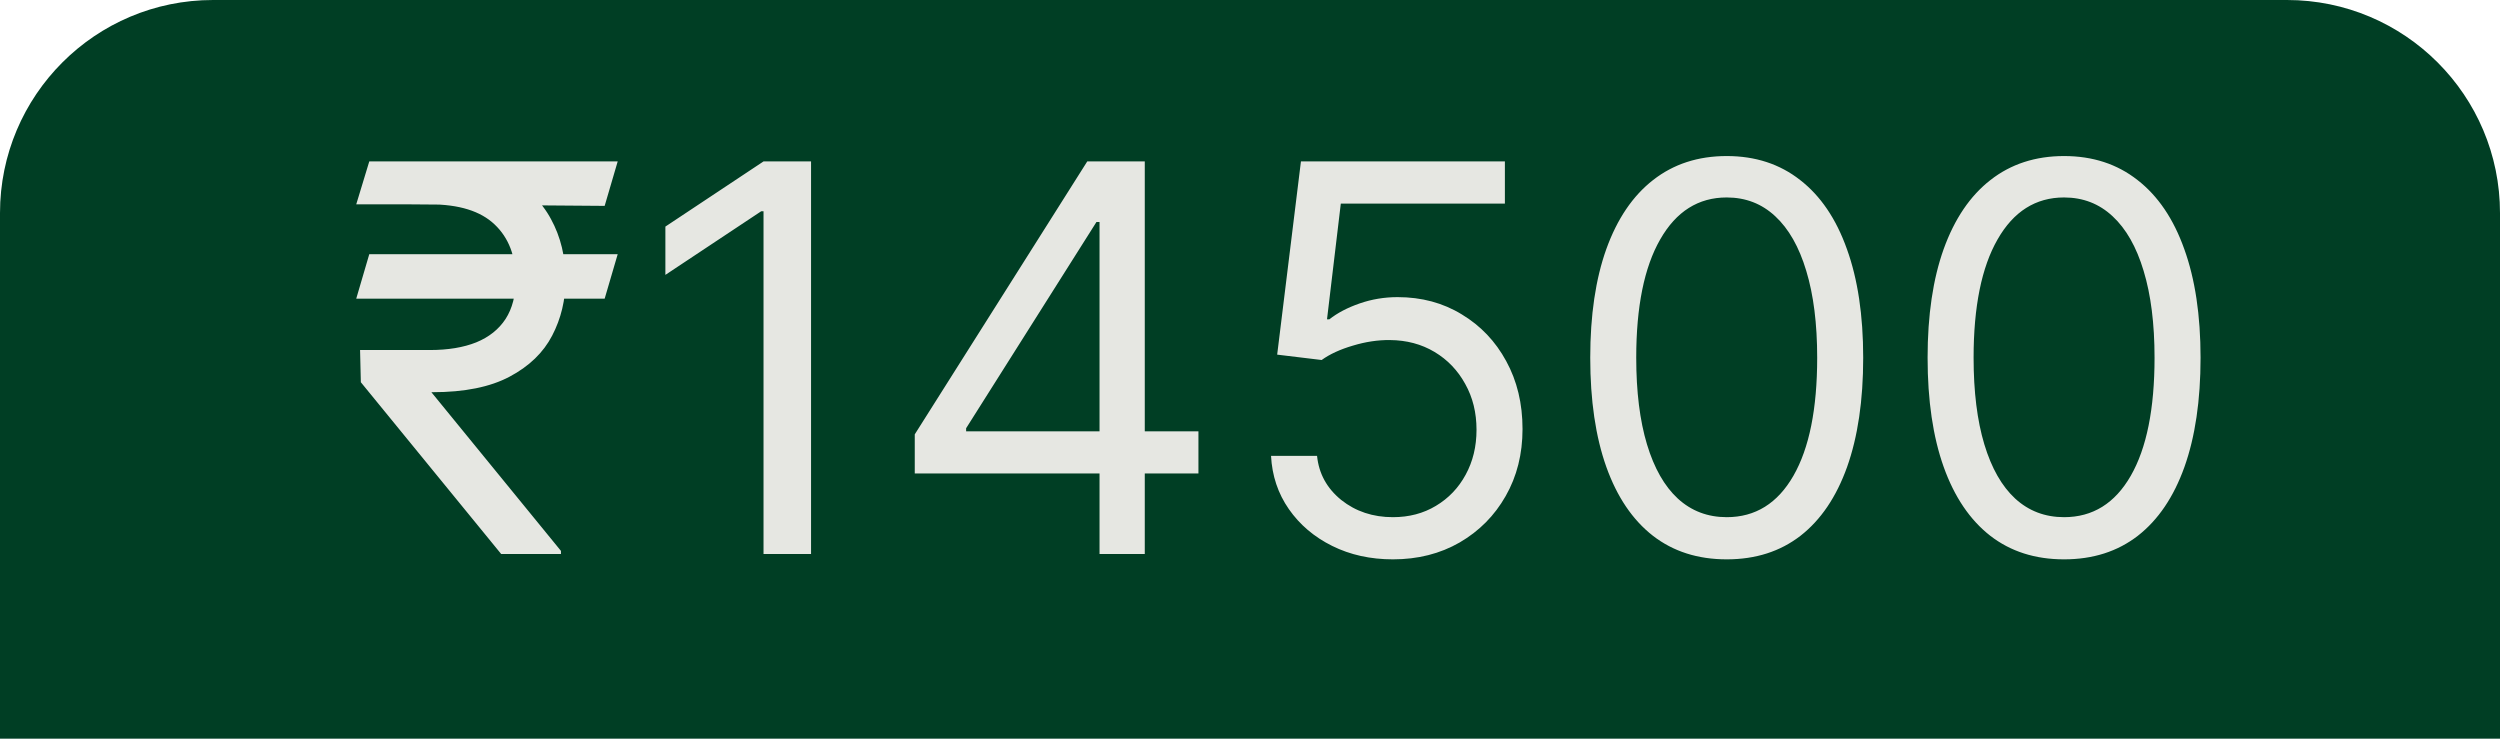
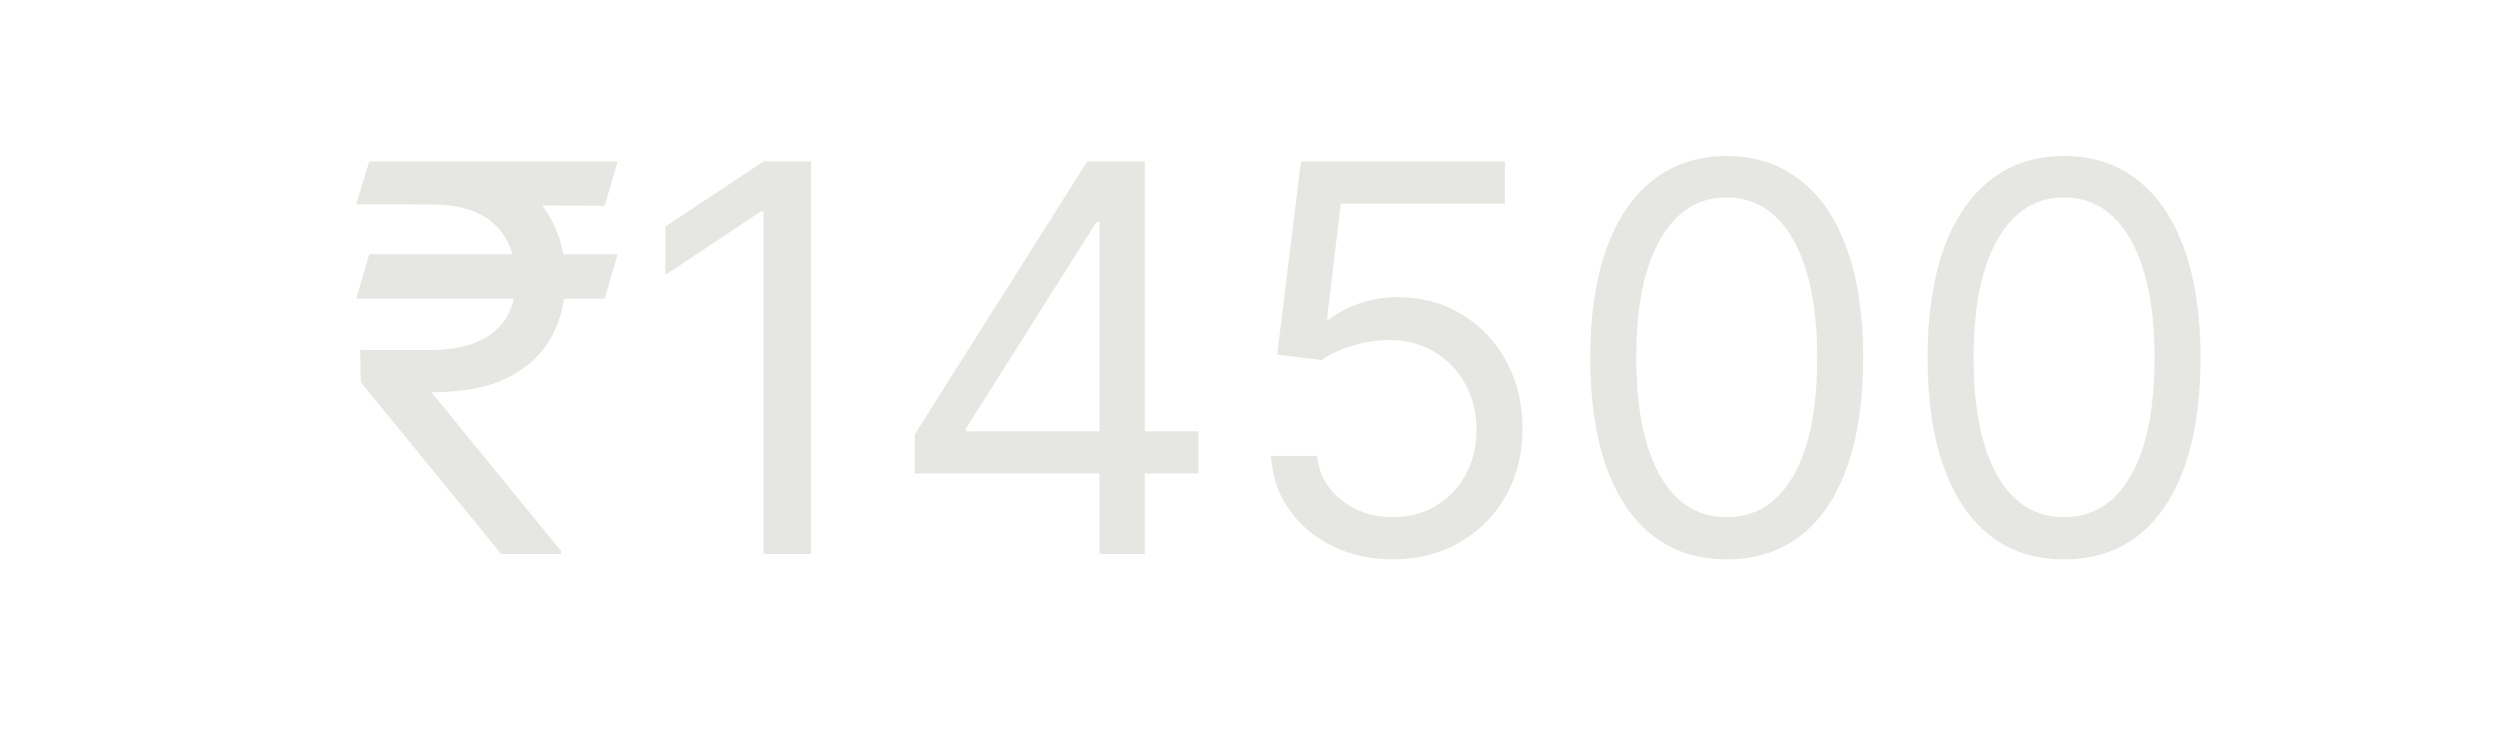
<svg xmlns="http://www.w3.org/2000/svg" width="176" height="52" viewBox="0 0 176 52" fill="none">
-   <path d="M0 15C0 6.716 6.716 0 15 0H161C169.284 0 176 6.716 176 15V52H0V15Z" fill="#003E24" />
  <path d="M43.486 17.895L42.568 21.026H25.079L25.997 17.895H43.486ZM35.281 39L25.403 26.909L25.349 24.642H30.261C31.539 24.642 32.627 24.462 33.527 24.102C34.427 23.733 35.115 23.185 35.592 22.456C36.068 21.718 36.307 20.792 36.307 19.676C36.307 18.03 35.812 16.739 34.822 15.803C33.833 14.859 32.312 14.386 30.261 14.386H25.079L25.997 11.364H30.261C32.456 11.364 34.256 11.728 35.659 12.457C37.072 13.176 38.115 14.166 38.79 15.425C39.474 16.676 39.815 18.093 39.815 19.676C39.815 21.107 39.501 22.424 38.871 23.63C38.25 24.826 37.251 25.789 35.875 26.518C34.508 27.246 32.699 27.611 30.45 27.611H30.369L39.492 38.784V39H35.281ZM43.486 11.364L42.568 14.494L28.804 14.386L29.722 11.364H43.486ZM57.098 11.364V39H53.752V14.872H53.59L46.843 19.352V15.952L53.752 11.364H57.098ZM64.399 33.332V30.579L76.543 11.364H78.541V15.628H77.191L68.015 30.148V30.364H84.37V33.332H64.399ZM77.407 39V32.496V31.214V11.364H80.592V39H77.407ZM98.064 39.378C96.48 39.378 95.054 39.063 93.786 38.433C92.517 37.803 91.501 36.94 90.736 35.842C89.972 34.745 89.553 33.494 89.481 32.091H92.72C92.846 33.341 93.412 34.376 94.42 35.195C95.437 36.004 96.651 36.409 98.064 36.409C99.197 36.409 100.205 36.144 101.086 35.613C101.977 35.082 102.674 34.353 103.178 33.427C103.691 32.491 103.947 31.434 103.947 30.256C103.947 29.05 103.682 27.975 103.151 27.03C102.629 26.077 101.909 25.326 100.992 24.777C100.074 24.228 99.026 23.949 97.848 23.94C97.002 23.931 96.134 24.062 95.243 24.332C94.353 24.593 93.619 24.93 93.044 25.344L89.913 24.966L91.586 11.364H105.944V14.332H94.393L93.421 22.483H93.584C94.15 22.033 94.861 21.66 95.716 21.363C96.57 21.066 97.461 20.918 98.387 20.918C100.079 20.918 101.586 21.322 102.908 22.132C104.239 22.933 105.283 24.03 106.039 25.425C106.803 26.819 107.186 28.412 107.186 30.202C107.186 31.965 106.79 33.539 105.998 34.925C105.216 36.301 104.136 37.39 102.76 38.19C101.383 38.982 99.818 39.378 98.064 39.378ZM121.561 39.378C119.527 39.378 117.796 38.825 116.365 37.718C114.935 36.602 113.842 34.988 113.086 32.874C112.33 30.75 111.953 28.187 111.953 25.182C111.953 22.195 112.33 19.645 113.086 17.53C113.851 15.407 114.948 13.788 116.379 12.673C117.818 11.548 119.545 10.986 121.561 10.986C123.576 10.986 125.298 11.548 126.729 12.673C128.168 13.788 129.266 15.407 130.021 17.53C130.786 19.645 131.169 22.195 131.169 25.182C131.169 28.187 130.791 30.75 130.035 32.874C129.279 34.988 128.186 36.602 126.756 37.718C125.325 38.825 123.594 39.378 121.561 39.378ZM121.561 36.409C123.576 36.409 125.141 35.438 126.257 33.494C127.372 31.551 127.93 28.78 127.93 25.182C127.93 22.789 127.673 20.751 127.161 19.069C126.657 17.387 125.928 16.105 124.975 15.223C124.03 14.341 122.892 13.901 121.561 13.901C119.563 13.901 118.003 14.886 116.878 16.856C115.753 18.817 115.191 21.592 115.191 25.182C115.191 27.575 115.443 29.608 115.947 31.281C116.451 32.955 117.175 34.227 118.119 35.1C119.073 35.973 120.22 36.409 121.561 36.409ZM145.311 39.378C143.277 39.378 141.546 38.825 140.115 37.718C138.685 36.602 137.592 34.988 136.836 32.874C136.08 30.75 135.703 28.187 135.703 25.182C135.703 22.195 136.08 19.645 136.836 17.53C137.601 15.407 138.698 13.788 140.129 12.673C141.568 11.548 143.295 10.986 145.311 10.986C147.326 10.986 149.048 11.548 150.479 12.673C151.918 13.788 153.016 15.407 153.771 17.53C154.536 19.645 154.919 22.195 154.919 25.182C154.919 28.187 154.541 30.75 153.785 32.874C153.029 34.988 151.936 36.602 150.506 37.718C149.075 38.825 147.344 39.378 145.311 39.378ZM145.311 36.409C147.326 36.409 148.891 35.438 150.007 33.494C151.122 31.551 151.68 28.78 151.68 25.182C151.68 22.789 151.423 20.751 150.911 19.069C150.407 17.387 149.678 16.105 148.725 15.223C147.78 14.341 146.642 13.901 145.311 13.901C143.313 13.901 141.753 14.886 140.628 16.856C139.503 18.817 138.941 21.592 138.941 25.182C138.941 27.575 139.193 29.608 139.697 31.281C140.201 32.955 140.925 34.227 141.869 35.1C142.823 35.973 143.97 36.409 145.311 36.409Z" fill="#E6E7E2" />
</svg>